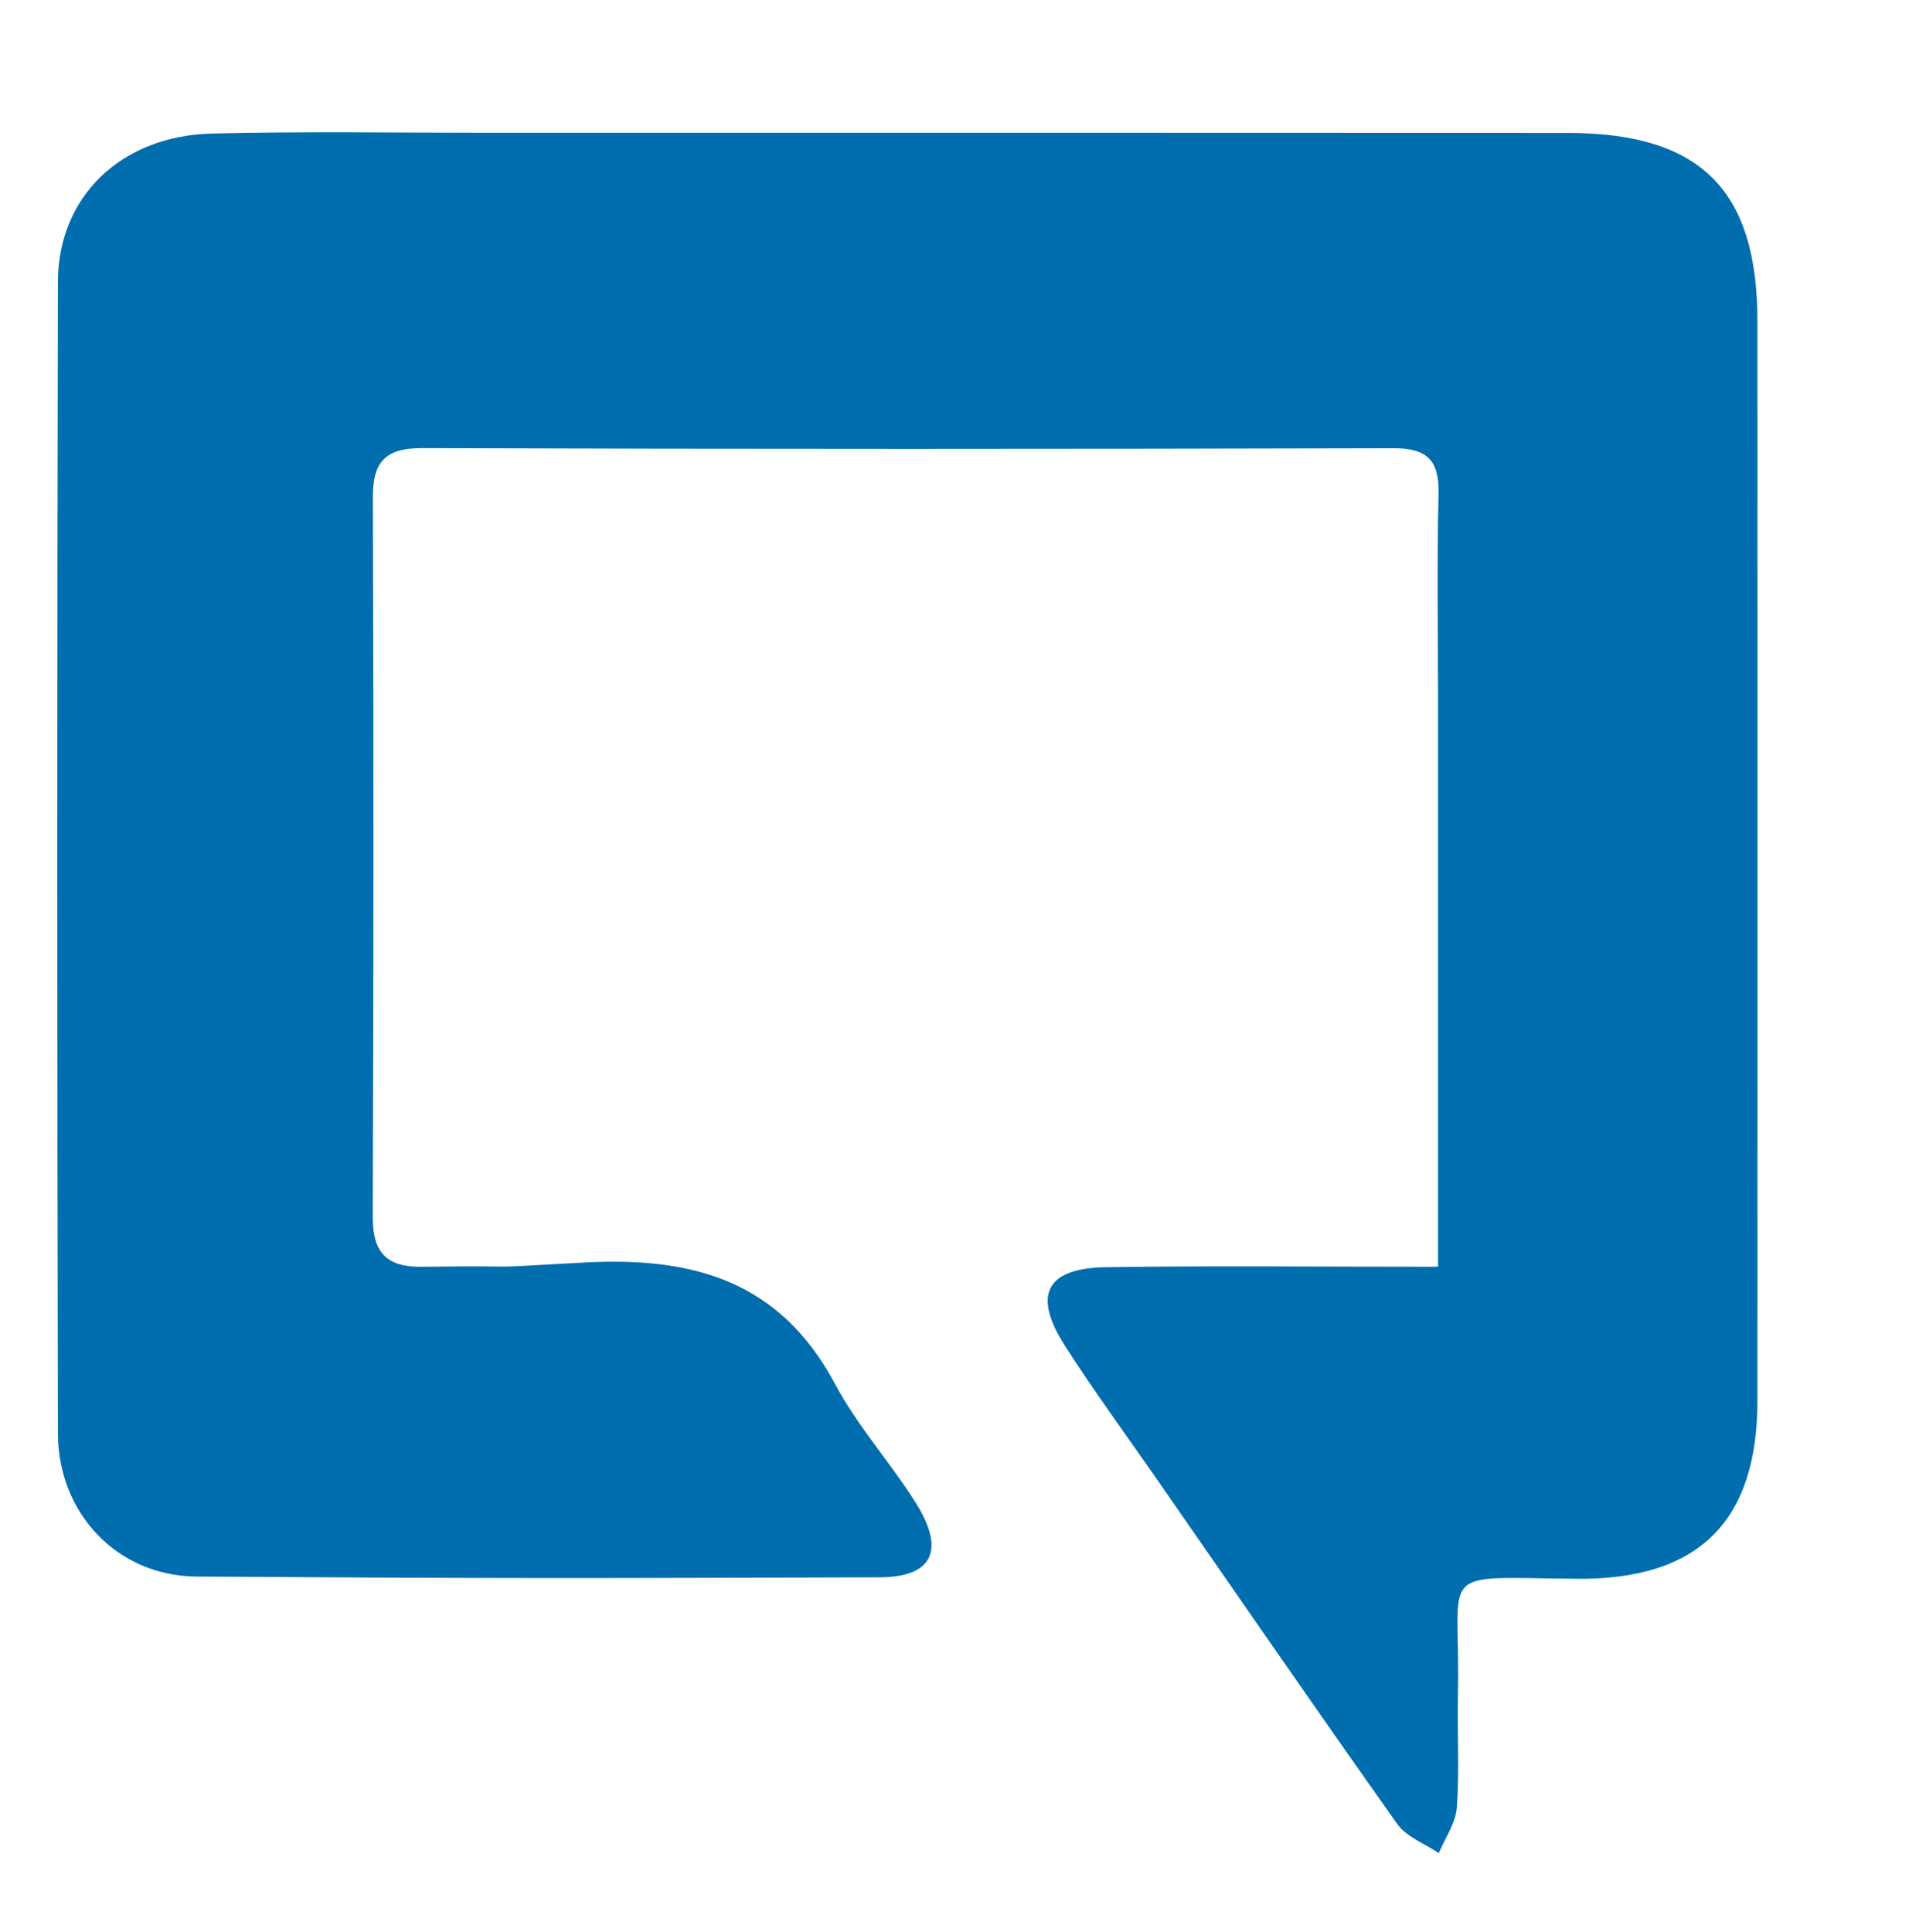
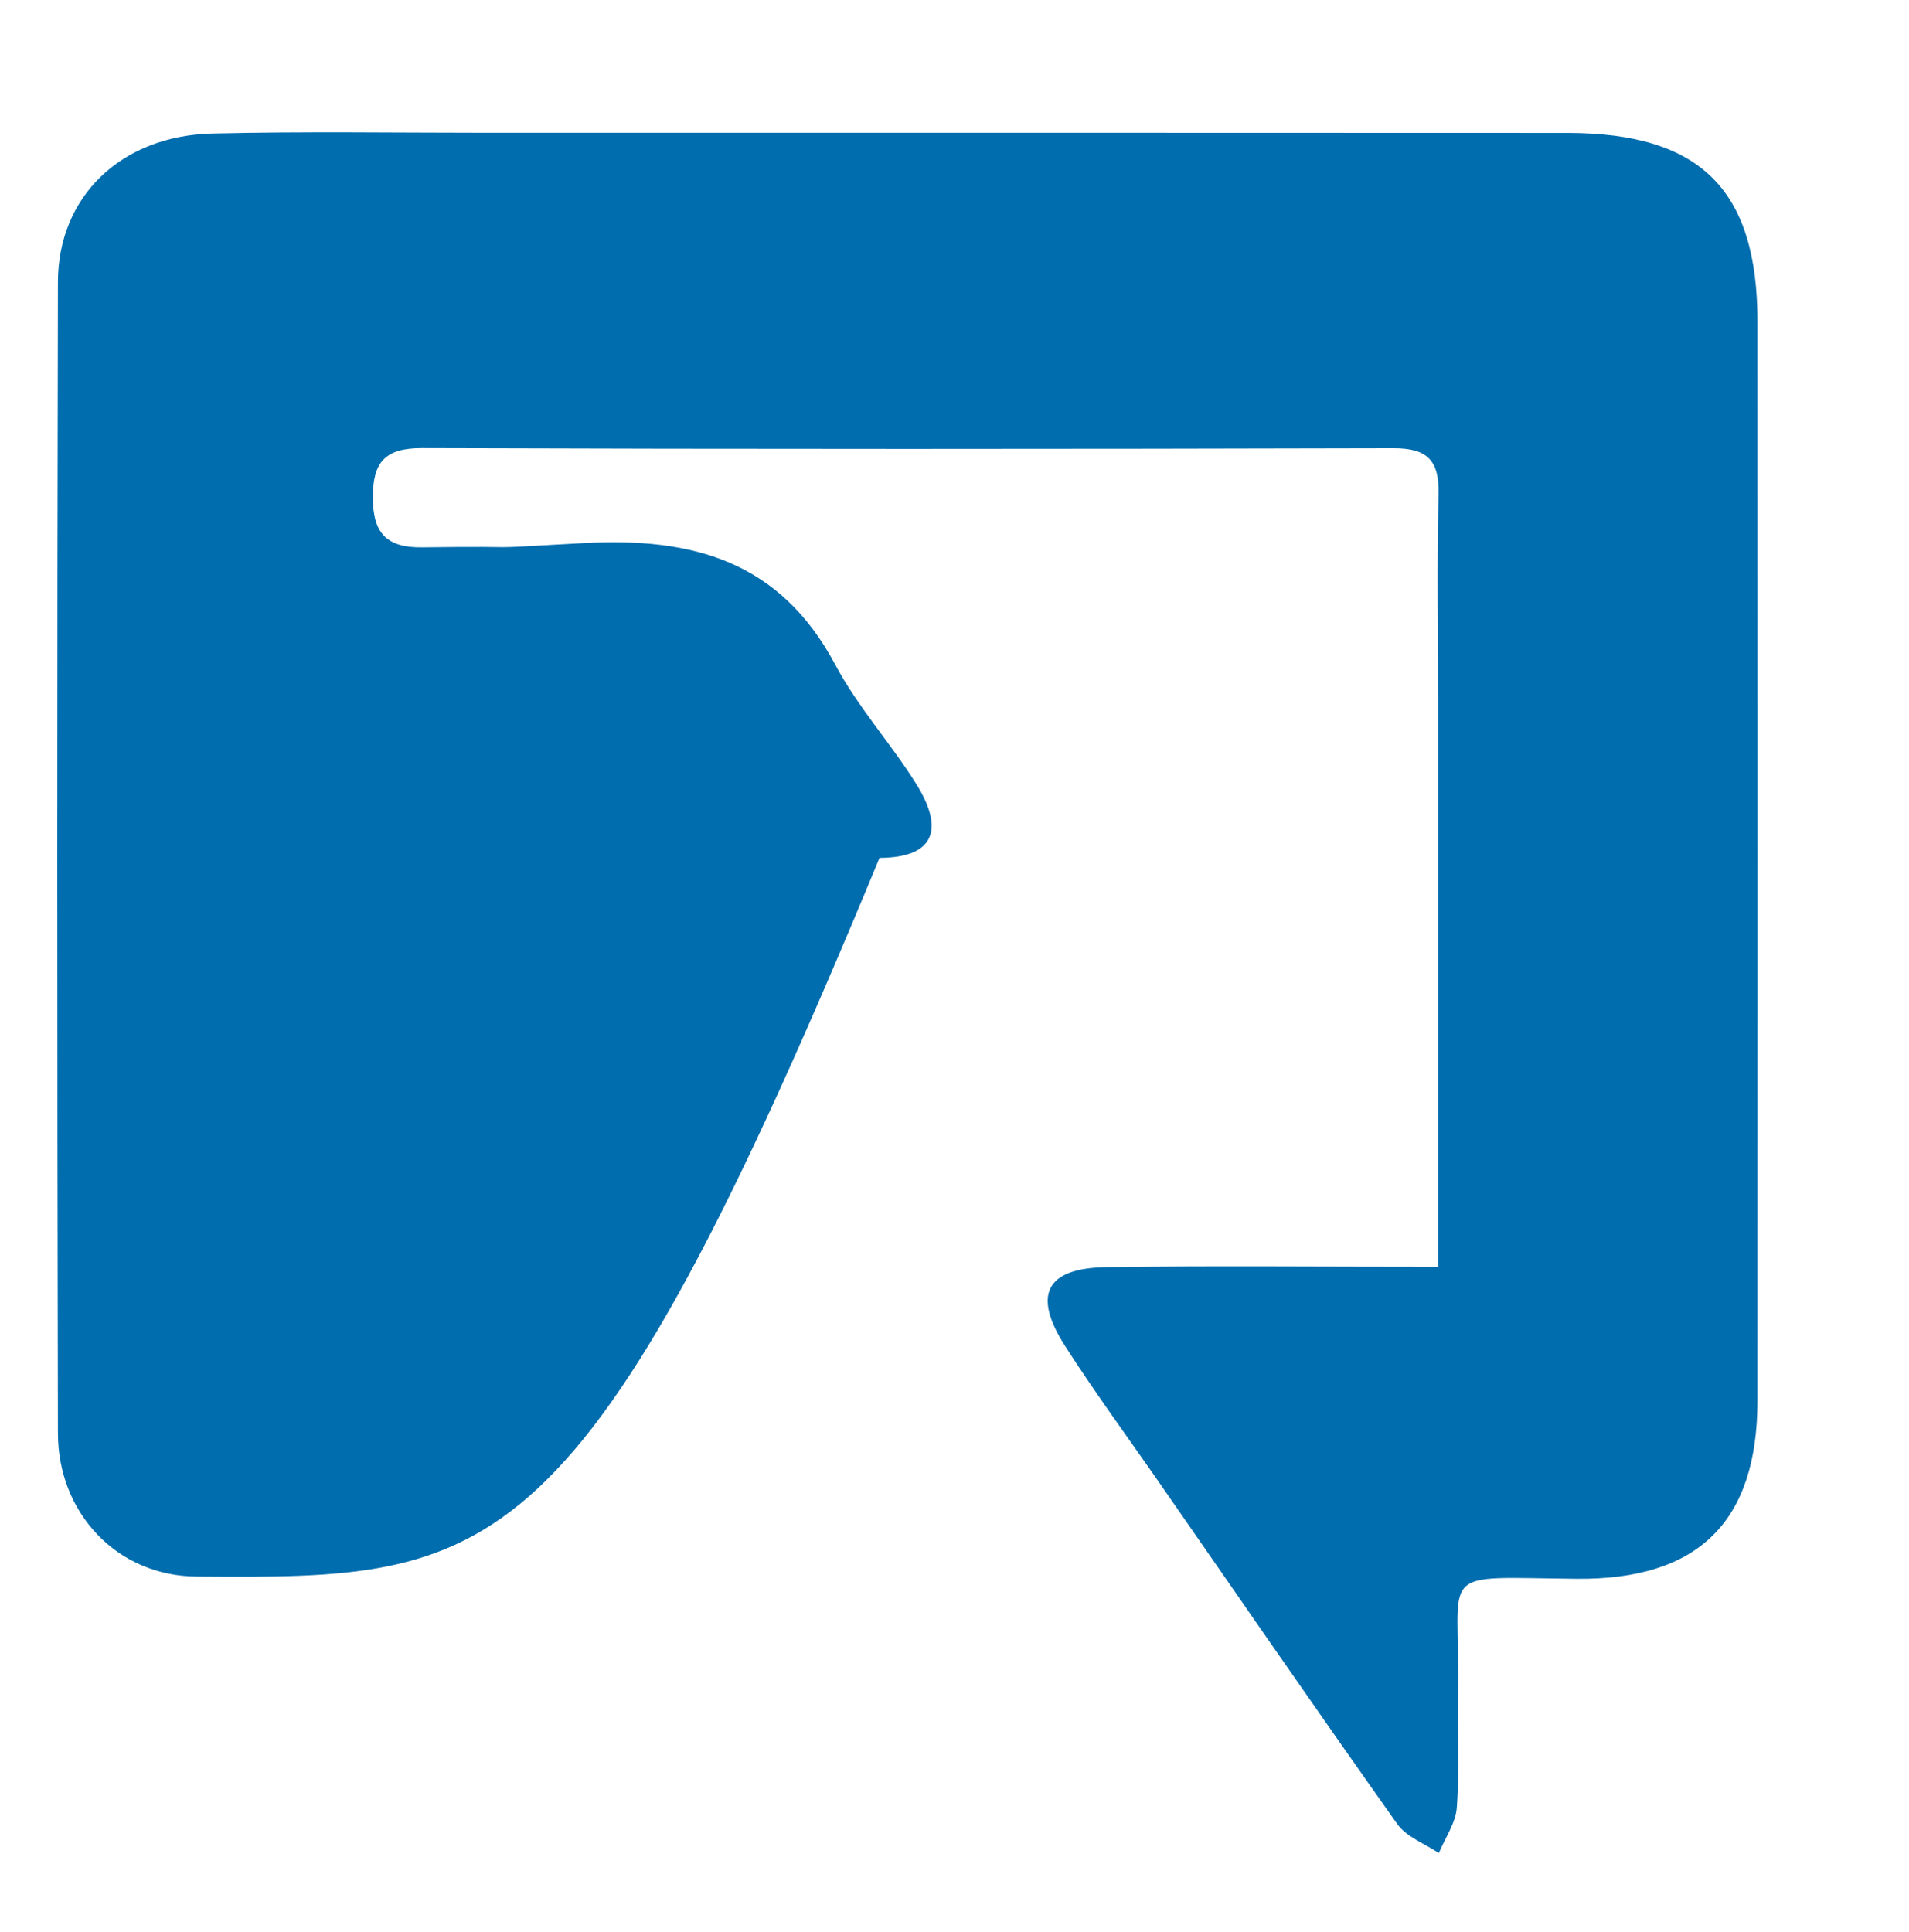
<svg xmlns="http://www.w3.org/2000/svg" version="1.1" id="Illustration" x="0px" y="0px" width="31.5px" height="31.879px" viewBox="0 0 31.5 31.879" enable-background="new 0 0 31.5 31.879" xml:space="preserve">
-   <path fill-rule="evenodd" clip-rule="evenodd" fill="#006DAE" d="M23.729,20.902c0-3.236,0-6.266,0-9.293  c0-1.154-0.02-2.309,0.008-3.463c0.012-0.553-0.188-0.752-0.746-0.75C17.649,7.41,12.307,7.412,6.965,7.394  C6.356,7.392,6.151,7.623,6.153,8.205c0.012,3.957,0.012,7.914-0.002,11.871c-0.002,0.59,0.225,0.834,0.814,0.826  c2.045-0.027,0.627,0.043,2.664-0.07c1.805-0.1,3.242,0.301,4.15,2.004c0.369,0.693,0.912,1.293,1.332,1.961  c0.49,0.779,0.285,1.225-0.6,1.229C9.6,26.041,8.157,26.046,3.245,26.013c-1.313-0.008-2.287-1.047-2.289-2.363  c-0.014-6.332-0.014-12.664,0-18.996c0.002-1.416,1.047-2.416,2.549-2.451C5.02,2.167,6.538,2.191,8.055,2.191  c5.936,0,11.871-0.002,17.807,0.002c2.197,0,3.137,0.938,3.137,3.109c0.002,5.936,0.002,11.871,0,17.809  c0,2.006-0.984,2.957-2.979,2.939c-2.379-0.021-1.916-0.215-1.963,1.893c-0.014,0.627,0.027,1.256-0.018,1.879  c-0.018,0.258-0.193,0.502-0.297,0.754c-0.232-0.156-0.531-0.264-0.684-0.477c-1.354-1.91-2.682-3.838-4.016-5.76  c-0.49-0.703-0.996-1.395-1.459-2.117c-0.555-0.857-0.328-1.301,0.682-1.314C20.04,20.884,21.815,20.902,23.729,20.902z" />
+   <path fill-rule="evenodd" clip-rule="evenodd" fill="#006DAE" d="M23.729,20.902c0-3.236,0-6.266,0-9.293  c0-1.154-0.02-2.309,0.008-3.463c0.012-0.553-0.188-0.752-0.746-0.75C17.649,7.41,12.307,7.412,6.965,7.394  C6.356,7.392,6.151,7.623,6.153,8.205c-0.002,0.59,0.225,0.834,0.814,0.826  c2.045-0.027,0.627,0.043,2.664-0.07c1.805-0.1,3.242,0.301,4.15,2.004c0.369,0.693,0.912,1.293,1.332,1.961  c0.49,0.779,0.285,1.225-0.6,1.229C9.6,26.041,8.157,26.046,3.245,26.013c-1.313-0.008-2.287-1.047-2.289-2.363  c-0.014-6.332-0.014-12.664,0-18.996c0.002-1.416,1.047-2.416,2.549-2.451C5.02,2.167,6.538,2.191,8.055,2.191  c5.936,0,11.871-0.002,17.807,0.002c2.197,0,3.137,0.938,3.137,3.109c0.002,5.936,0.002,11.871,0,17.809  c0,2.006-0.984,2.957-2.979,2.939c-2.379-0.021-1.916-0.215-1.963,1.893c-0.014,0.627,0.027,1.256-0.018,1.879  c-0.018,0.258-0.193,0.502-0.297,0.754c-0.232-0.156-0.531-0.264-0.684-0.477c-1.354-1.91-2.682-3.838-4.016-5.76  c-0.49-0.703-0.996-1.395-1.459-2.117c-0.555-0.857-0.328-1.301,0.682-1.314C20.04,20.884,21.815,20.902,23.729,20.902z" />
</svg>